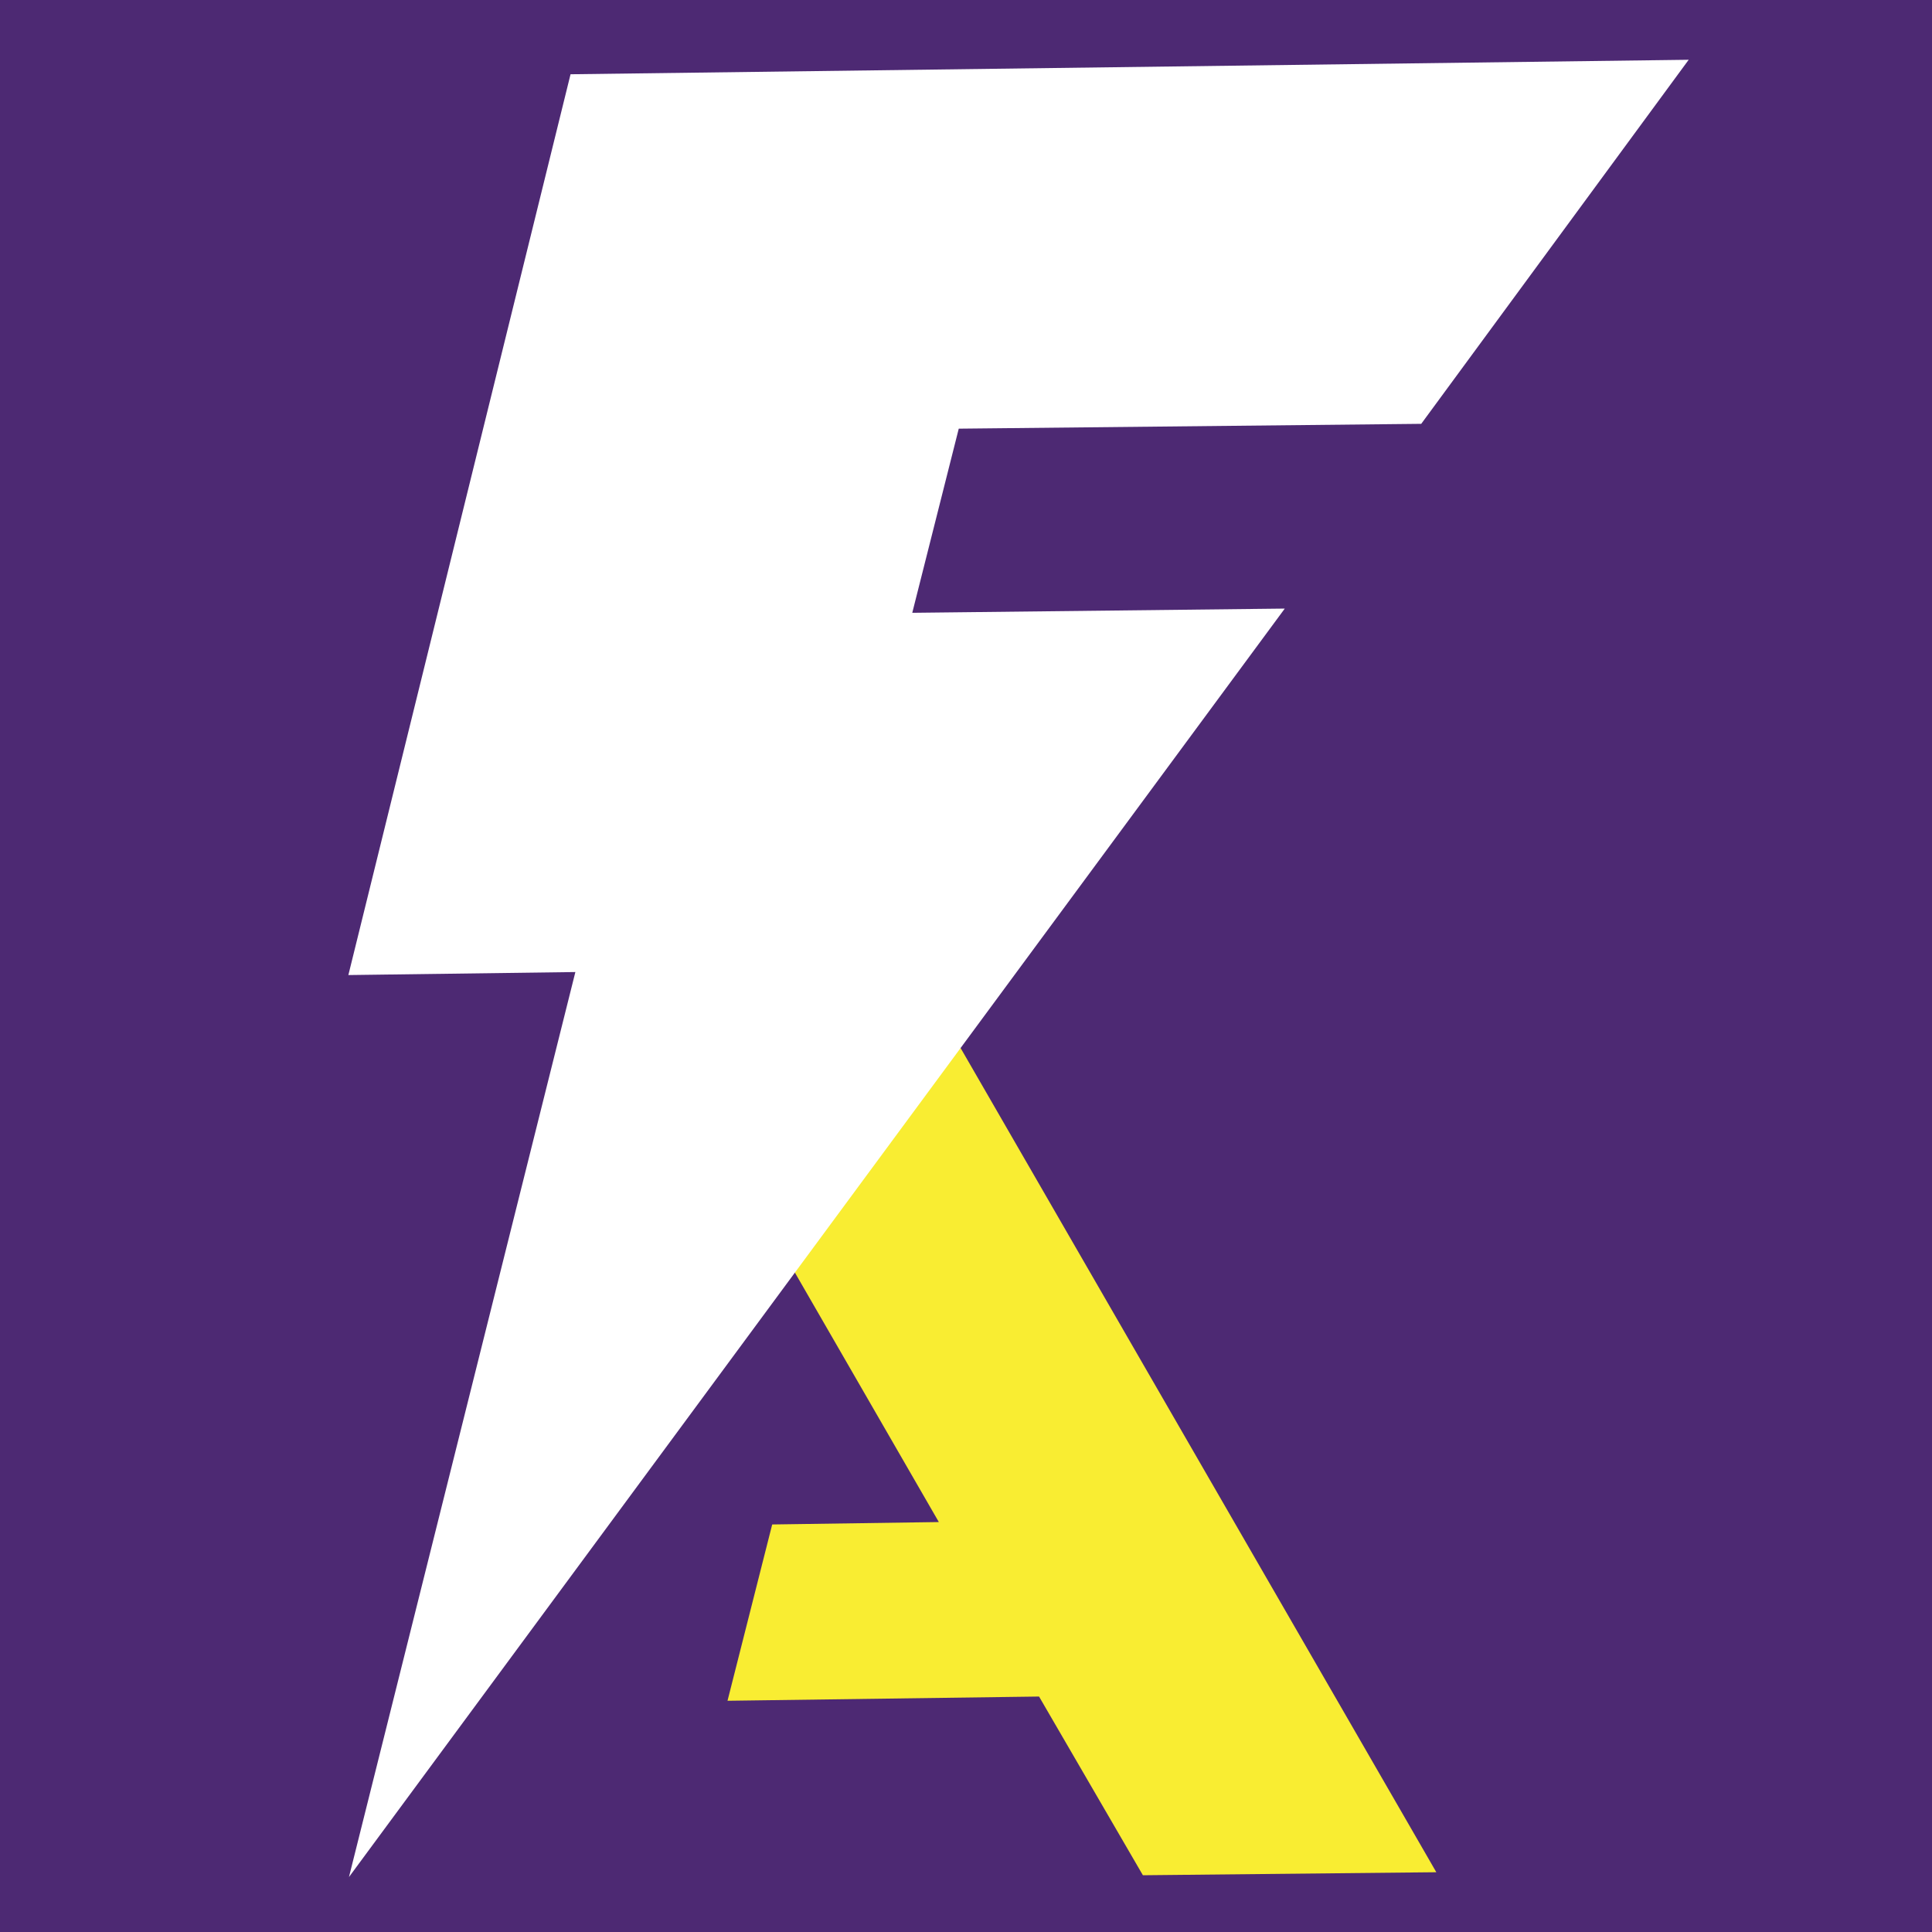
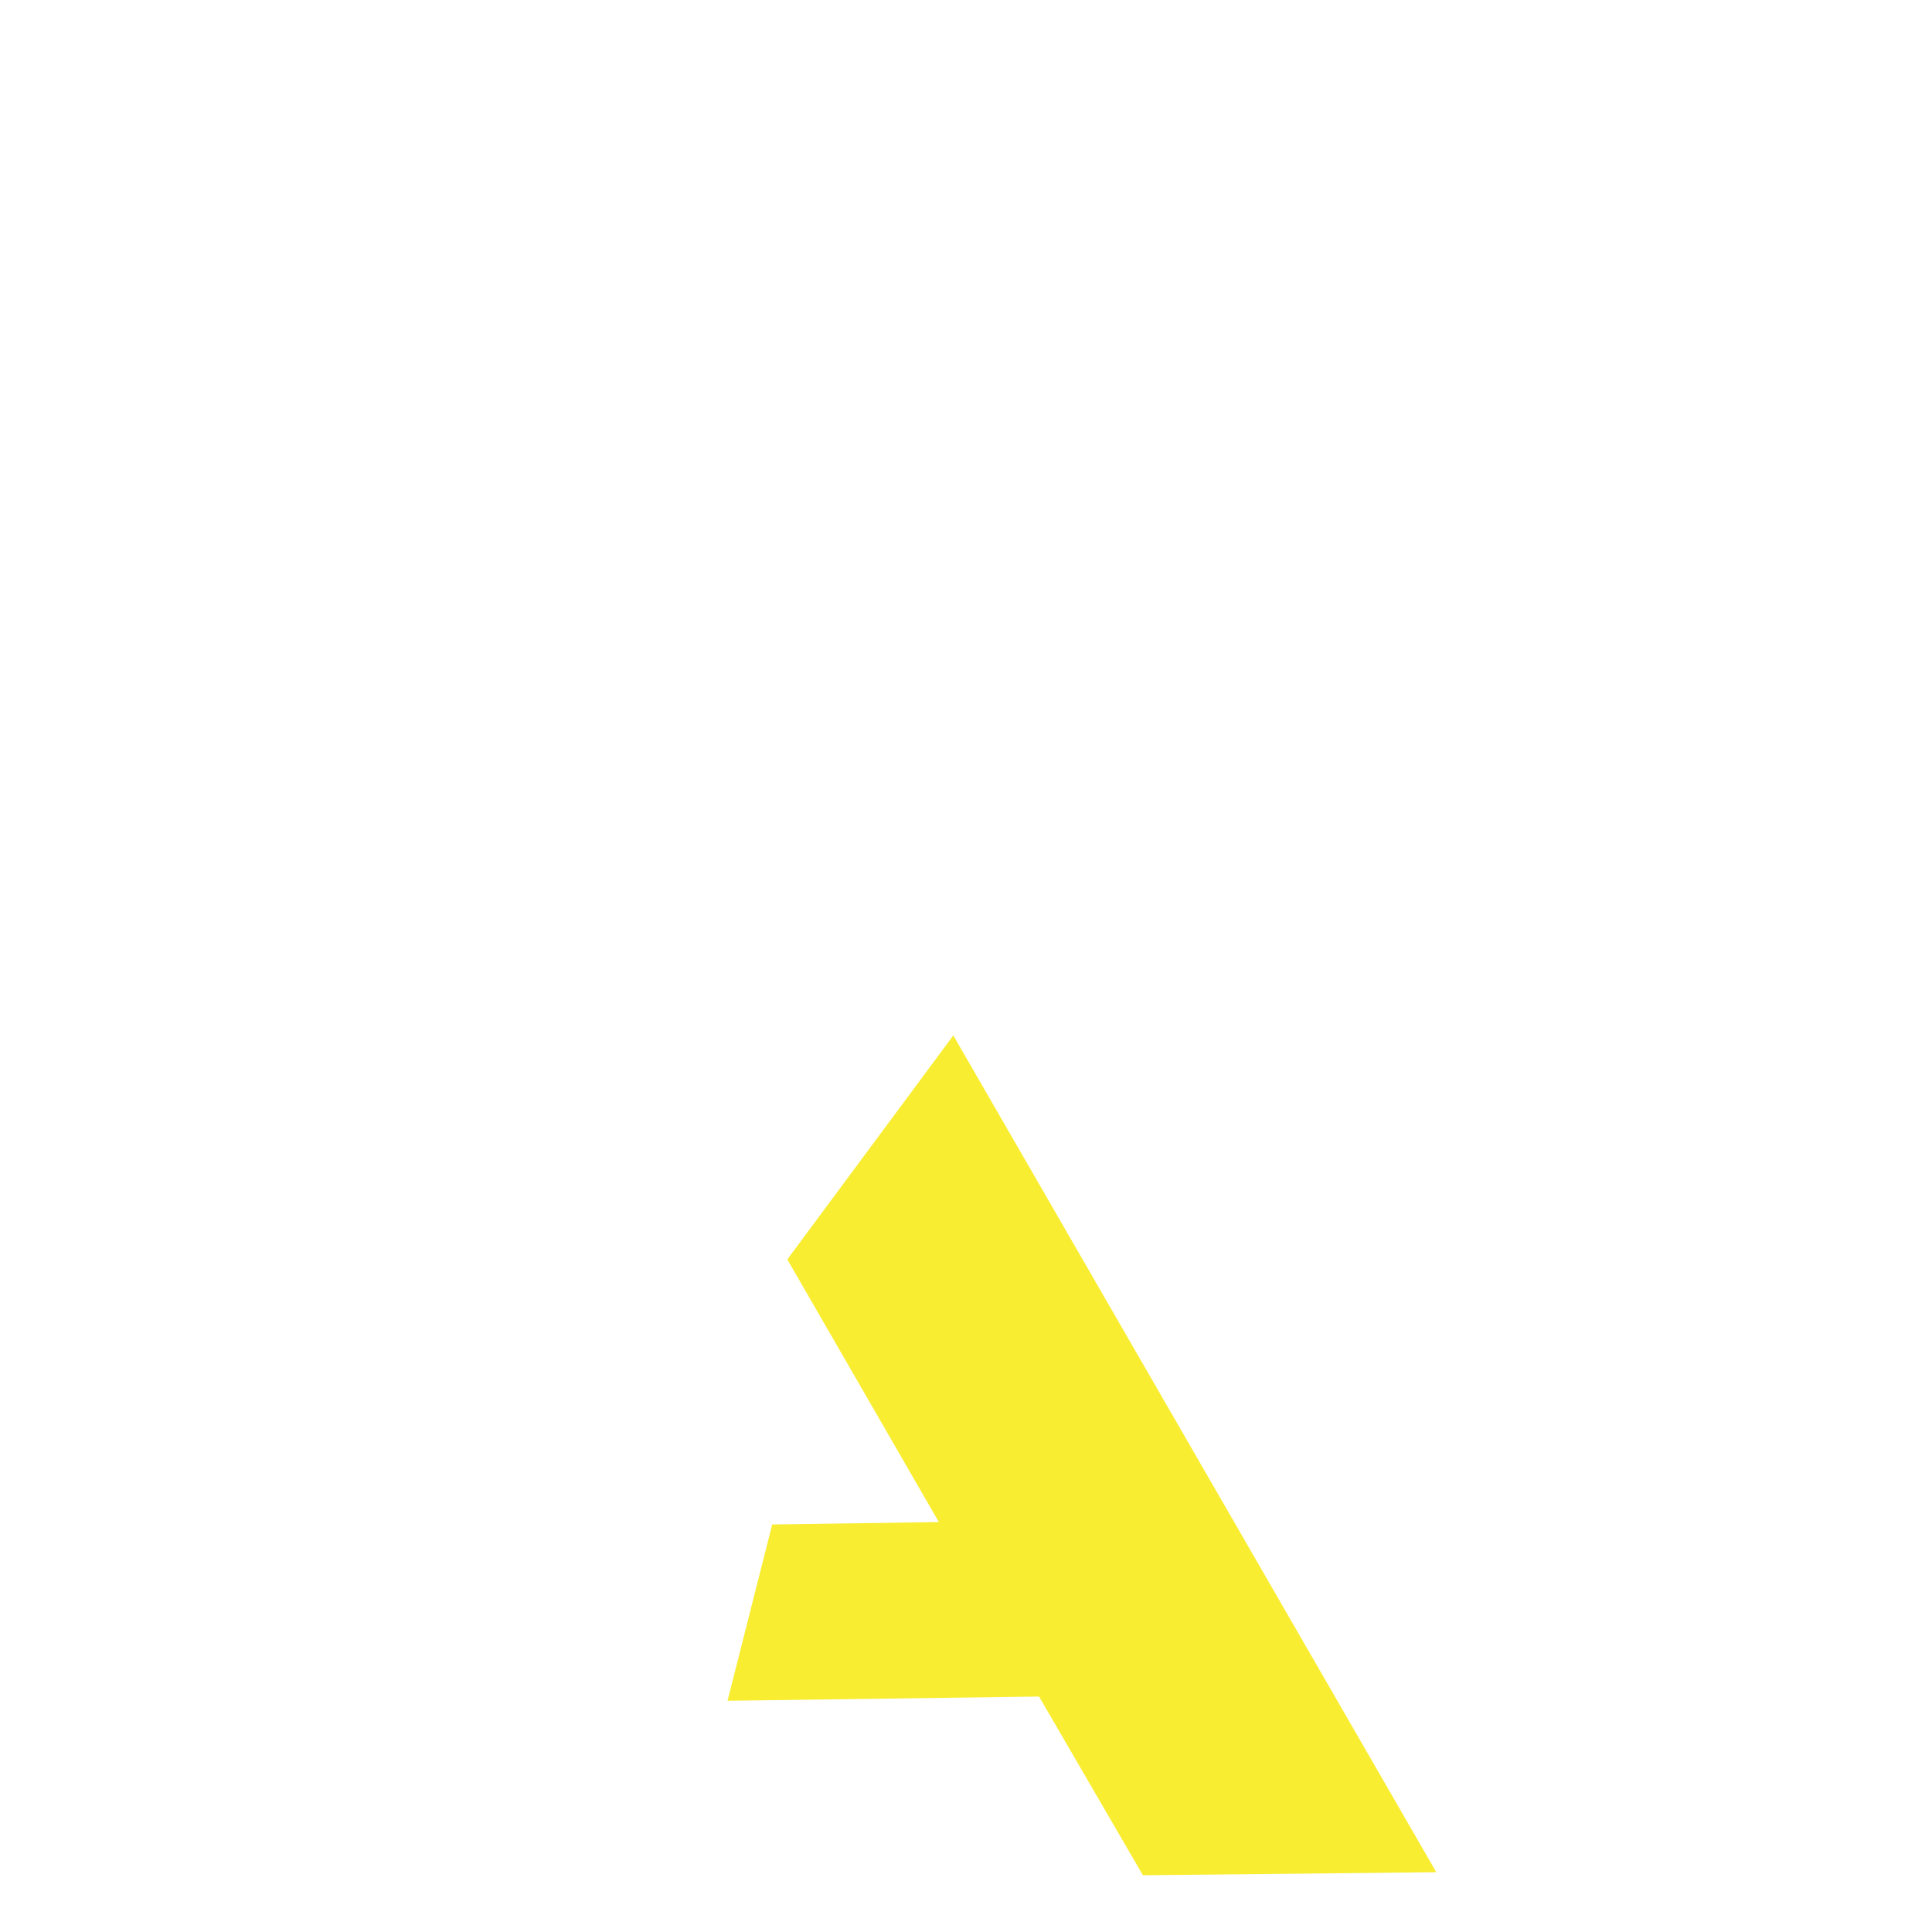
<svg xmlns="http://www.w3.org/2000/svg" id="Layer_3" data-name="Layer 3" viewBox="0 0 32 32">
  <defs>
    <style>
      .cls-1 {
        fill: #4d2973;
      }

      .cls-2 {
        fill: #f9ed32;
      }

      .cls-3 {
        fill: #fff;
      }
    </style>
  </defs>
  <rect class="cls-3" x="-1.66" y="-1.63" width="36.57" height="36.57" />
-   <rect class="cls-1" x="-1.66" y="-1.63" width="36.57" height="36.57" />
  <g>
    <polygon class="cls-2" points="23.79 31.01 15.79 17.15 13.04 20.86 15.55 25.21 12.79 25.25 12.05 28.17 17.21 28.1 18.93 31.06 23.79 31.01" />
-     <polygon class="cls-3" points="15.88 7.1 15.11 10.15 21.28 10.08 5.78 31.09 9.53 16.1 5.77 16.15 9.45 1.23 27.97 .99 23.54 7.02 15.88 7.1" />
  </g>
</svg>